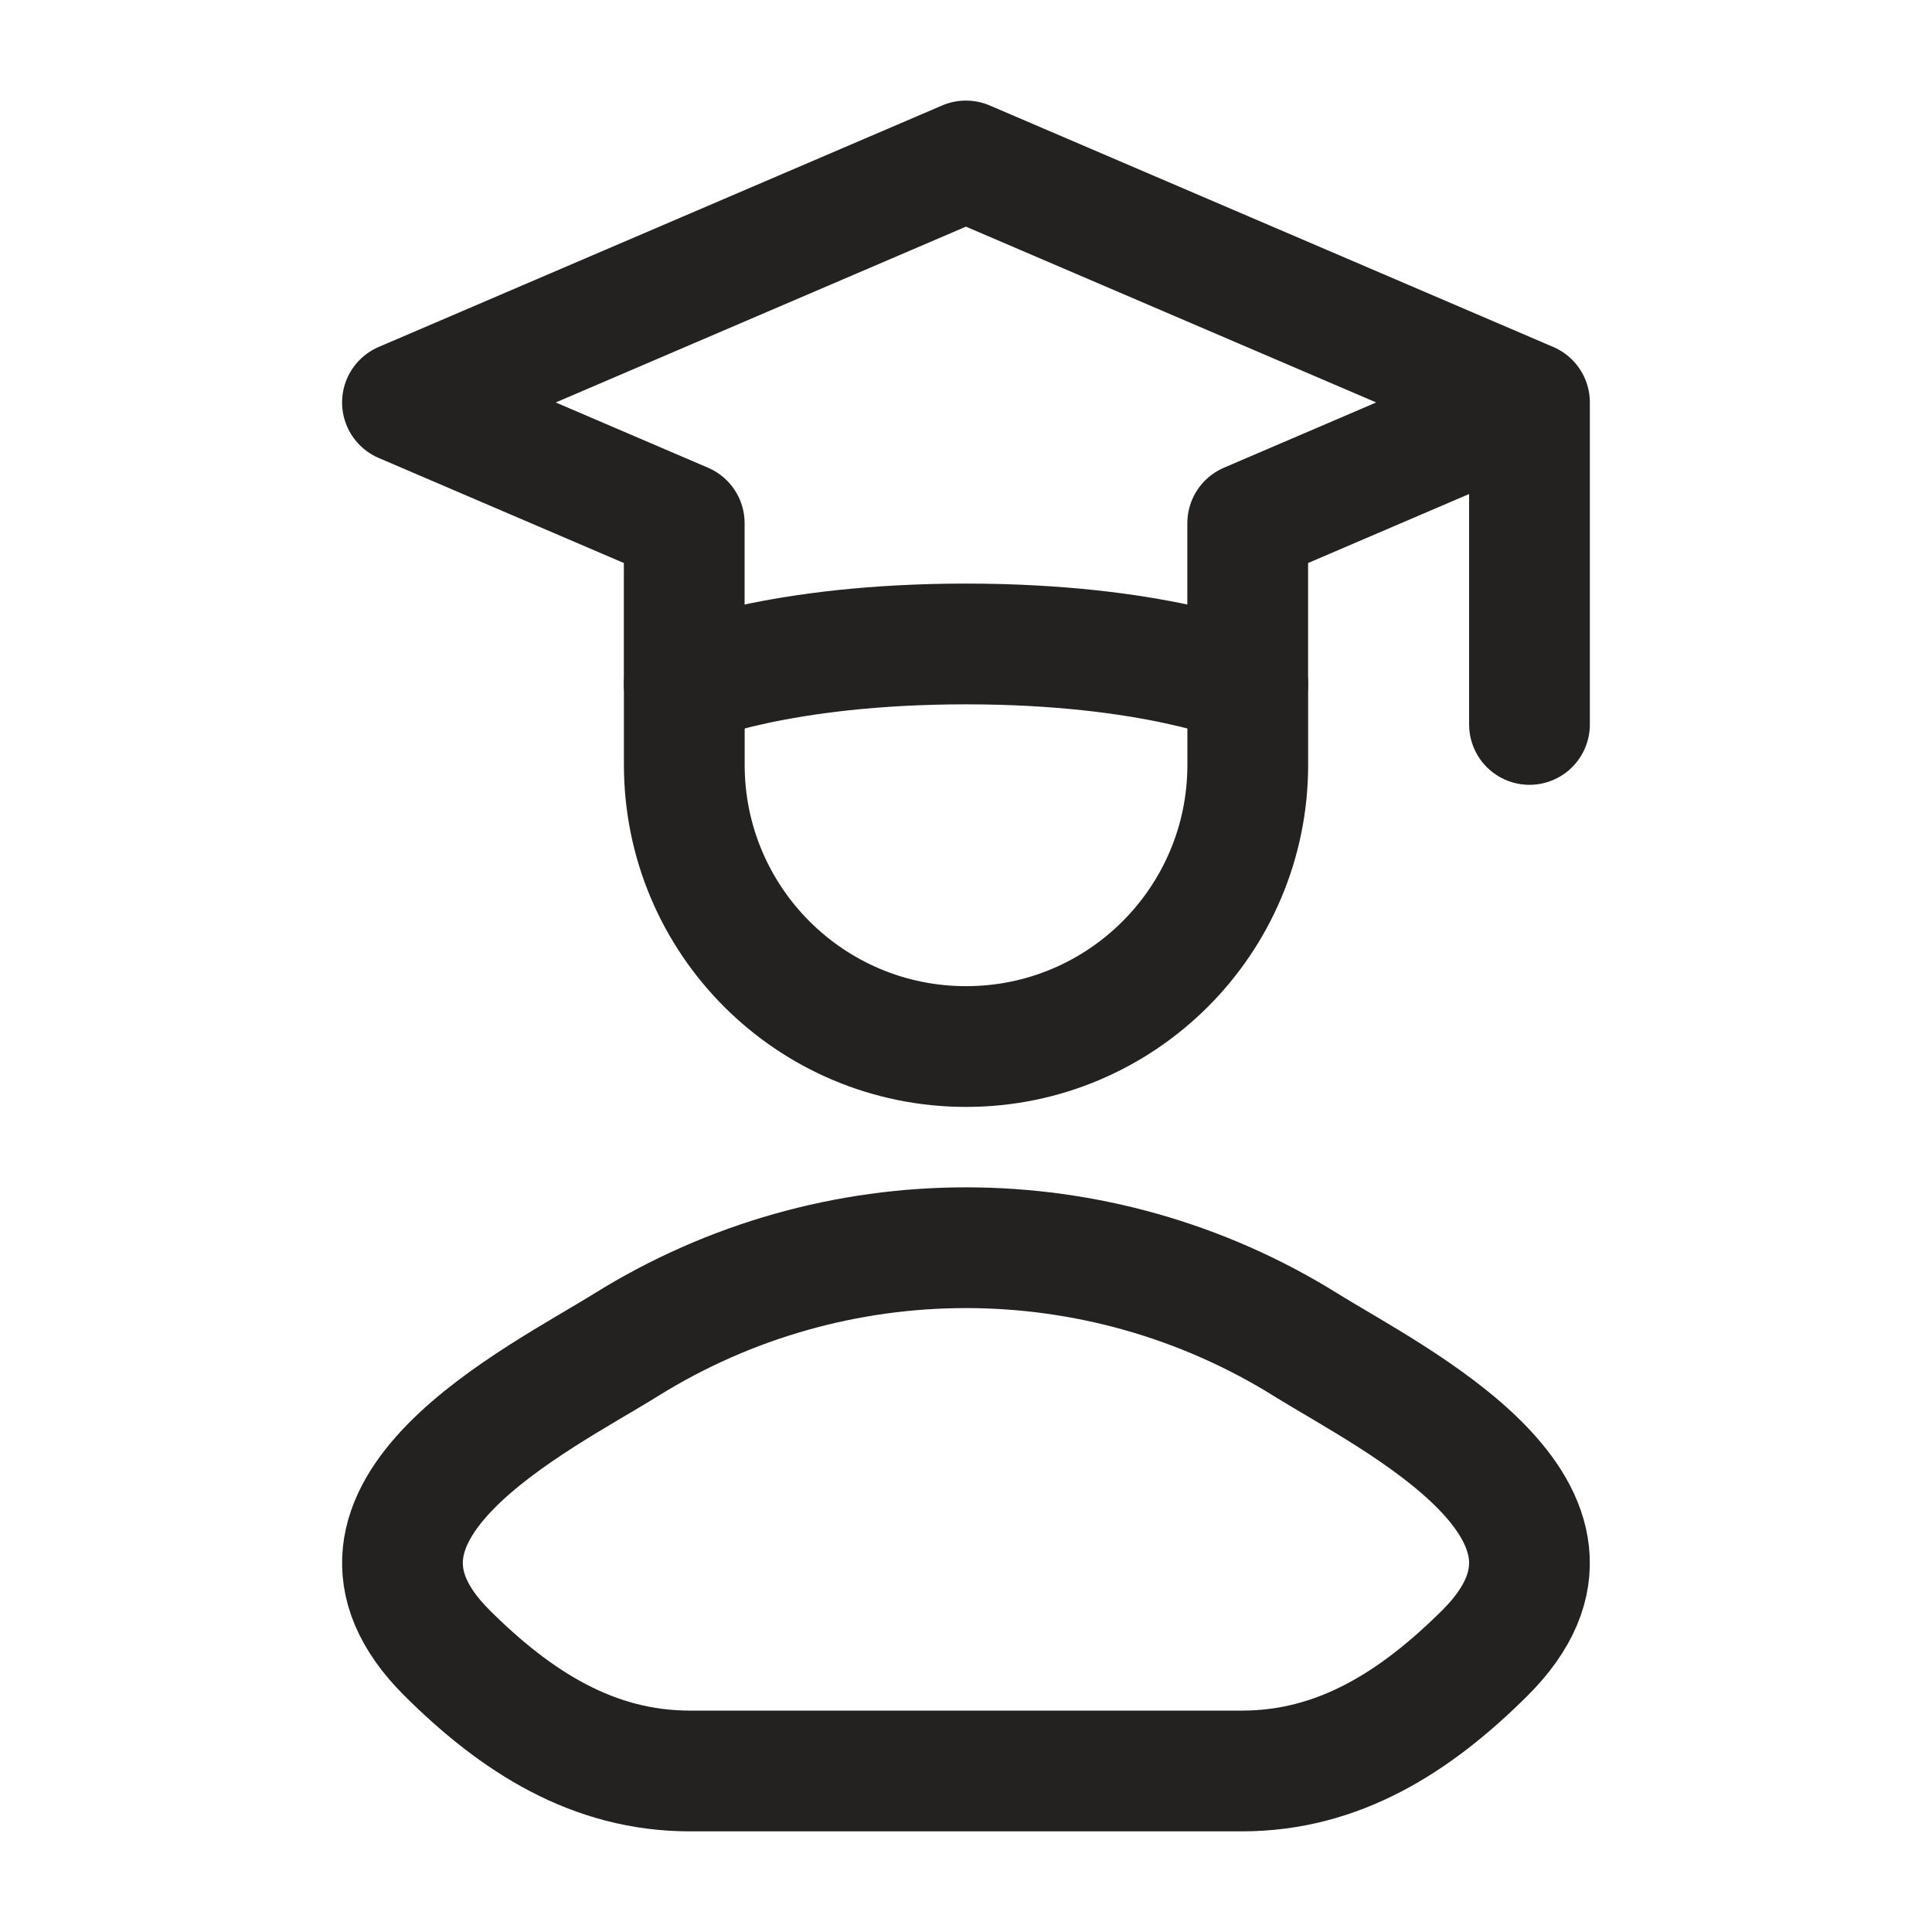
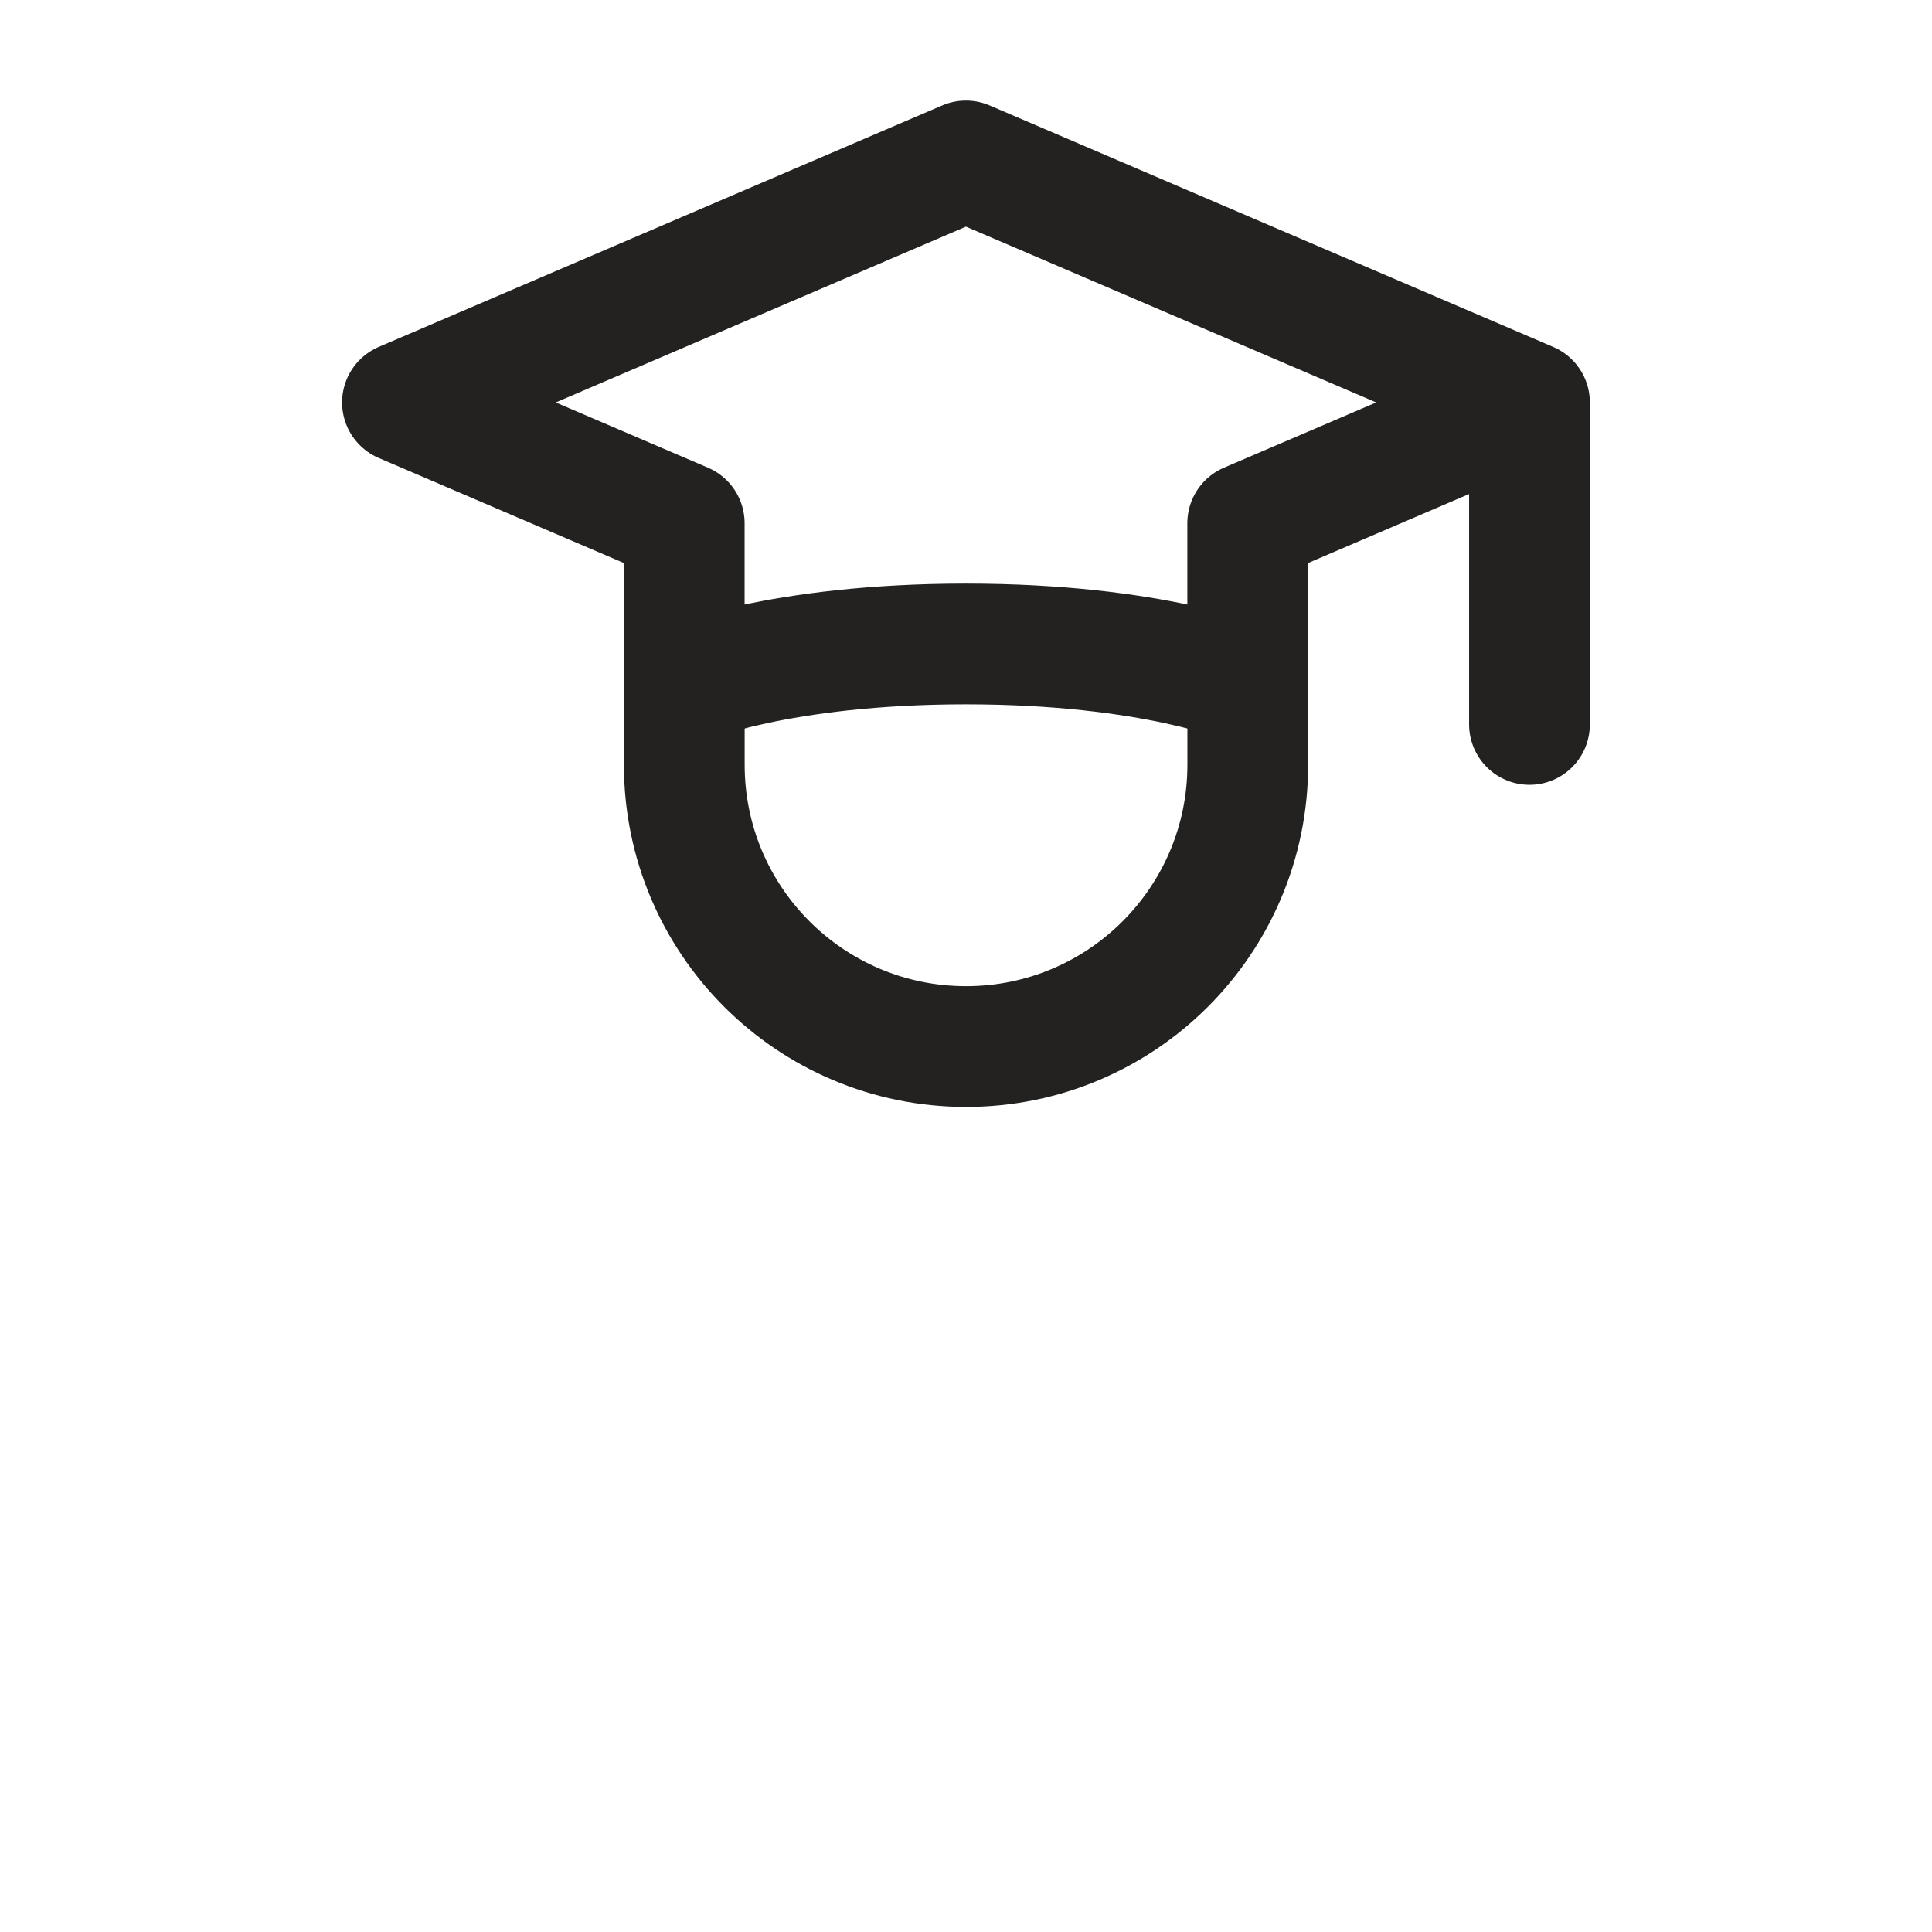
<svg xmlns="http://www.w3.org/2000/svg" width="32" height="32" viewBox="0 0 32 32" fill="none">
  <path d="M25.333 6.666L15.999 2.666L6.666 6.666L11.333 8.666V11.333C11.333 11.333 12.888 10.666 15.999 10.666C19.11 10.666 20.666 11.333 20.666 11.333V8.666L25.333 6.666ZM25.333 6.666V11.999" stroke="#232220" stroke-width="2" stroke-linecap="round" stroke-linejoin="round" />
  <path d="M20.667 11.334V12.667C20.667 15.245 18.578 17.334 16.001 17.334C13.423 17.334 11.334 15.245 11.334 12.667V11.334" stroke="#232220" stroke-width="2" stroke-linecap="round" stroke-linejoin="round" />
-   <path d="M10.376 22.271C8.909 23.184 5.062 25.047 7.405 27.379C8.55 28.518 9.824 29.333 11.427 29.333H20.572C22.174 29.333 23.449 28.518 24.594 27.379C26.936 25.047 23.09 23.184 21.623 22.271C18.182 20.131 13.817 20.131 10.376 22.271Z" stroke="#232220" stroke-width="2" stroke-linecap="round" stroke-linejoin="round" />
</svg>